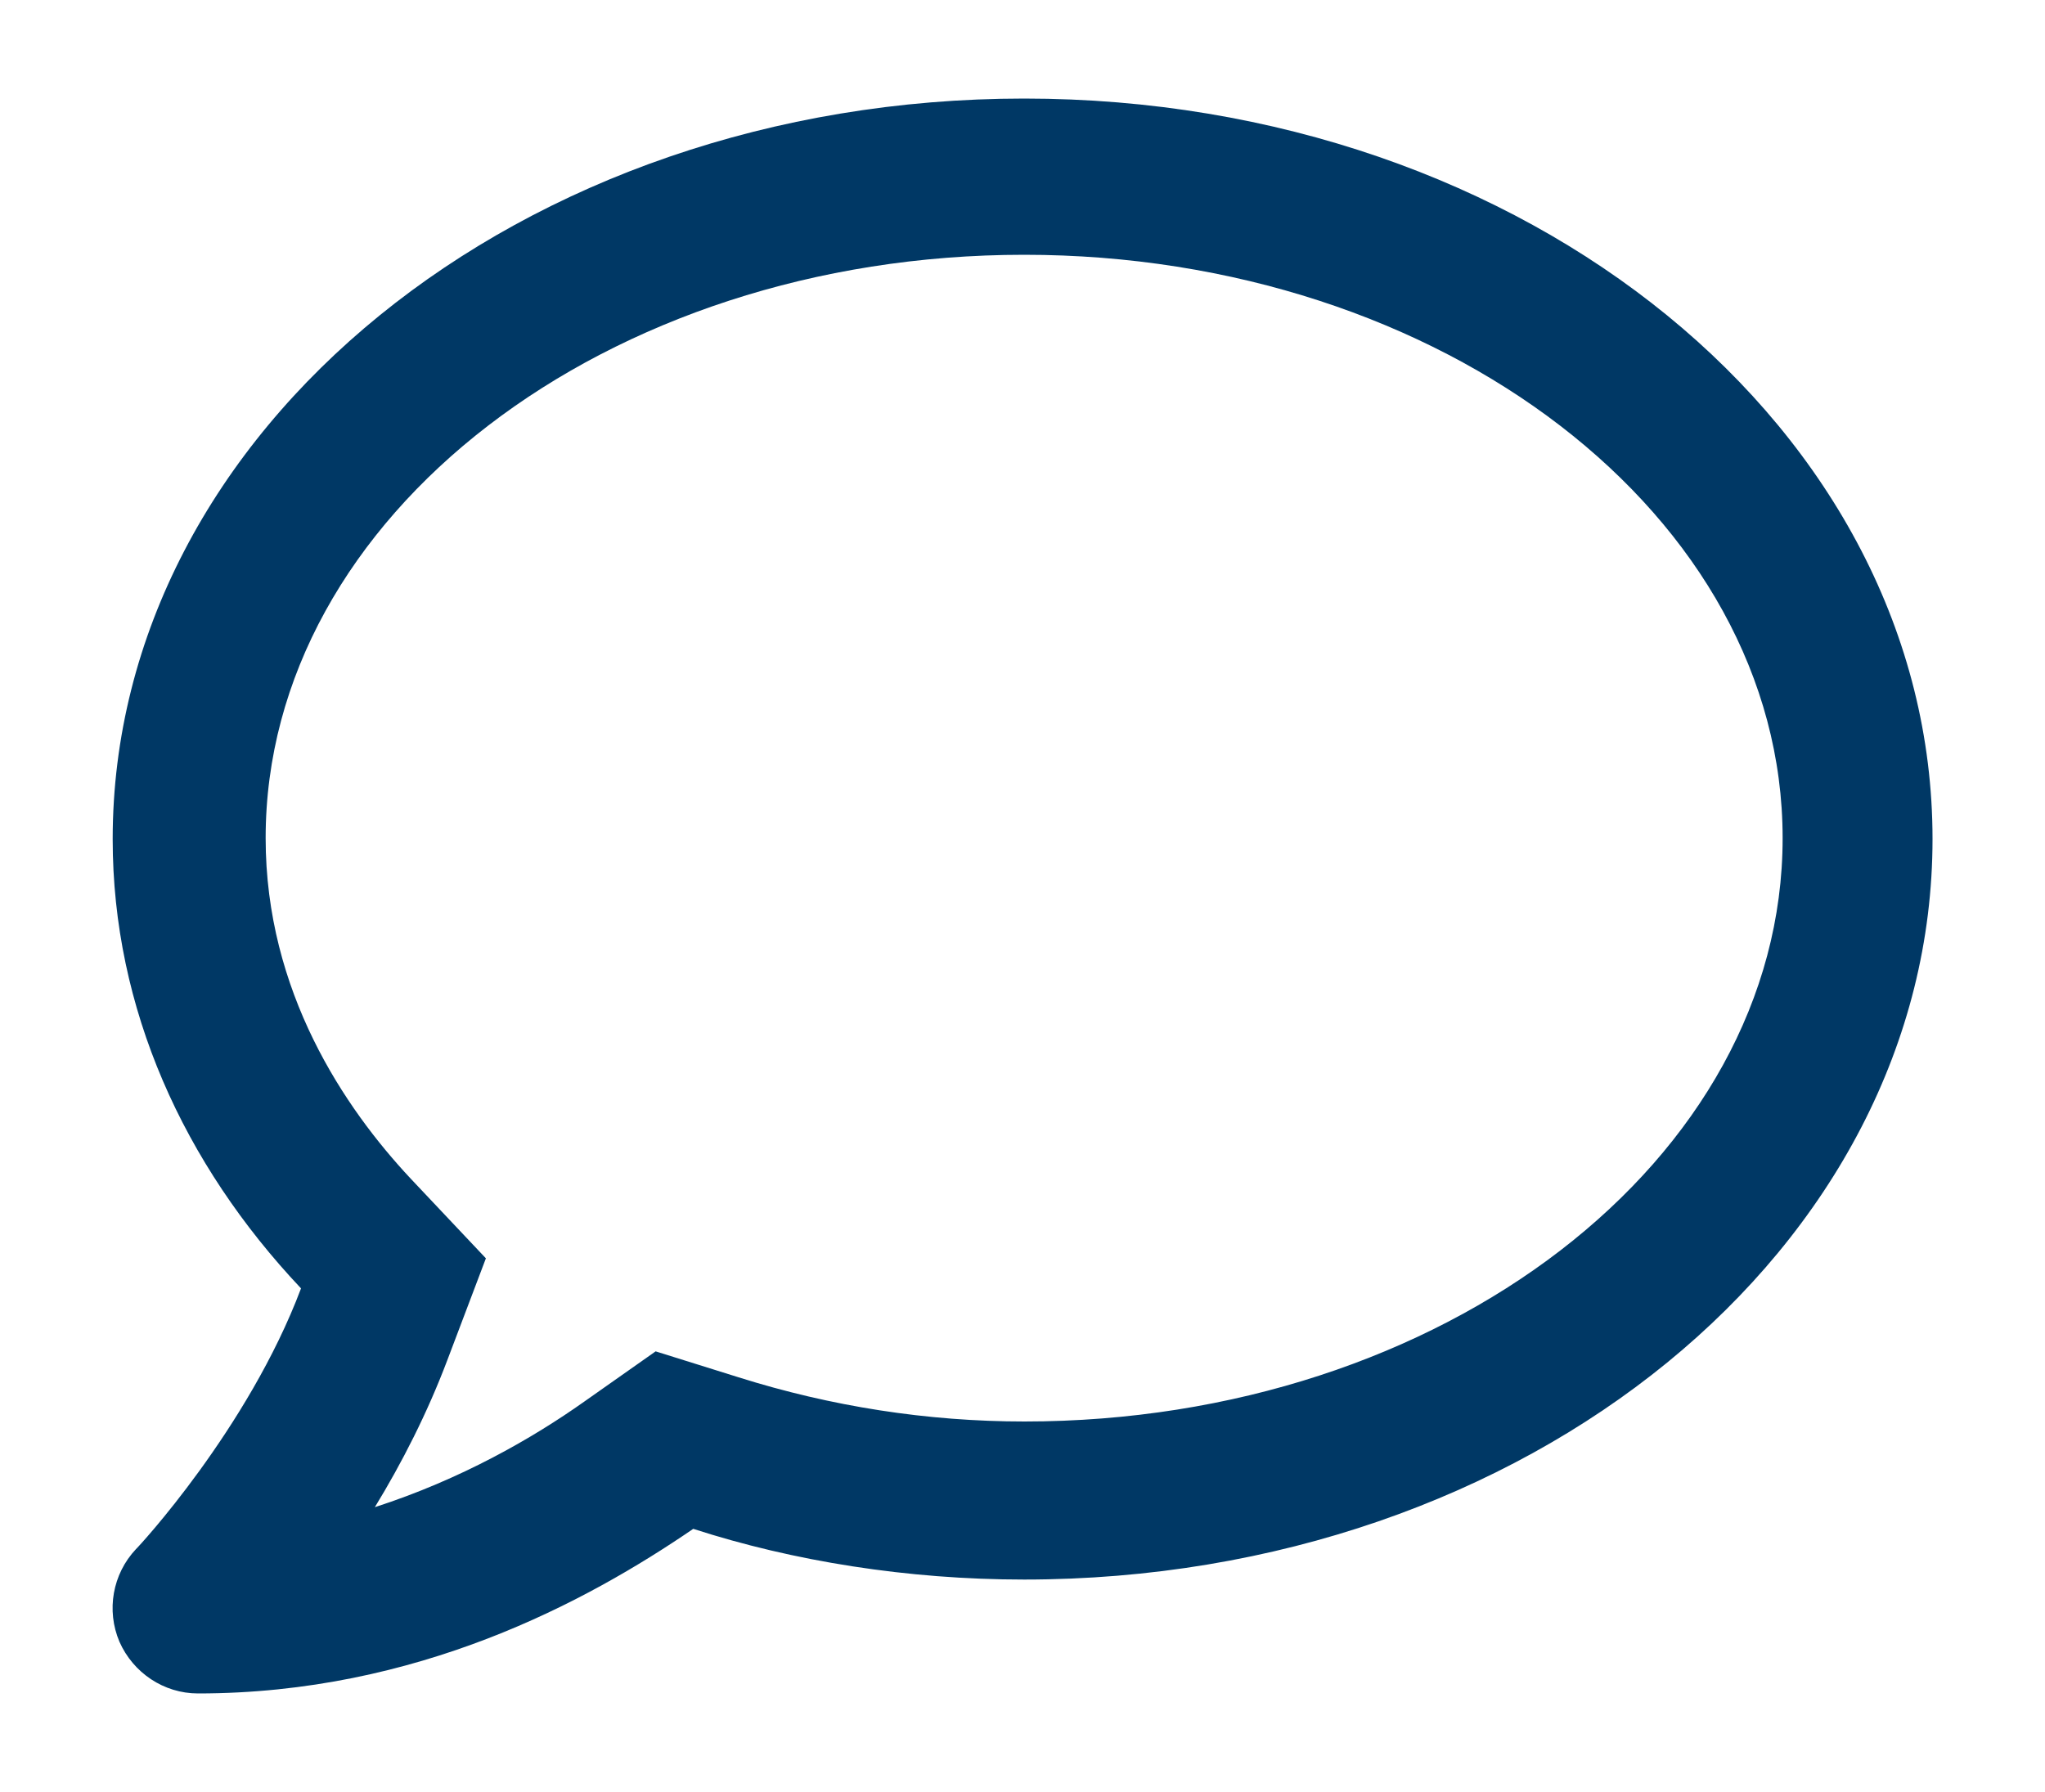
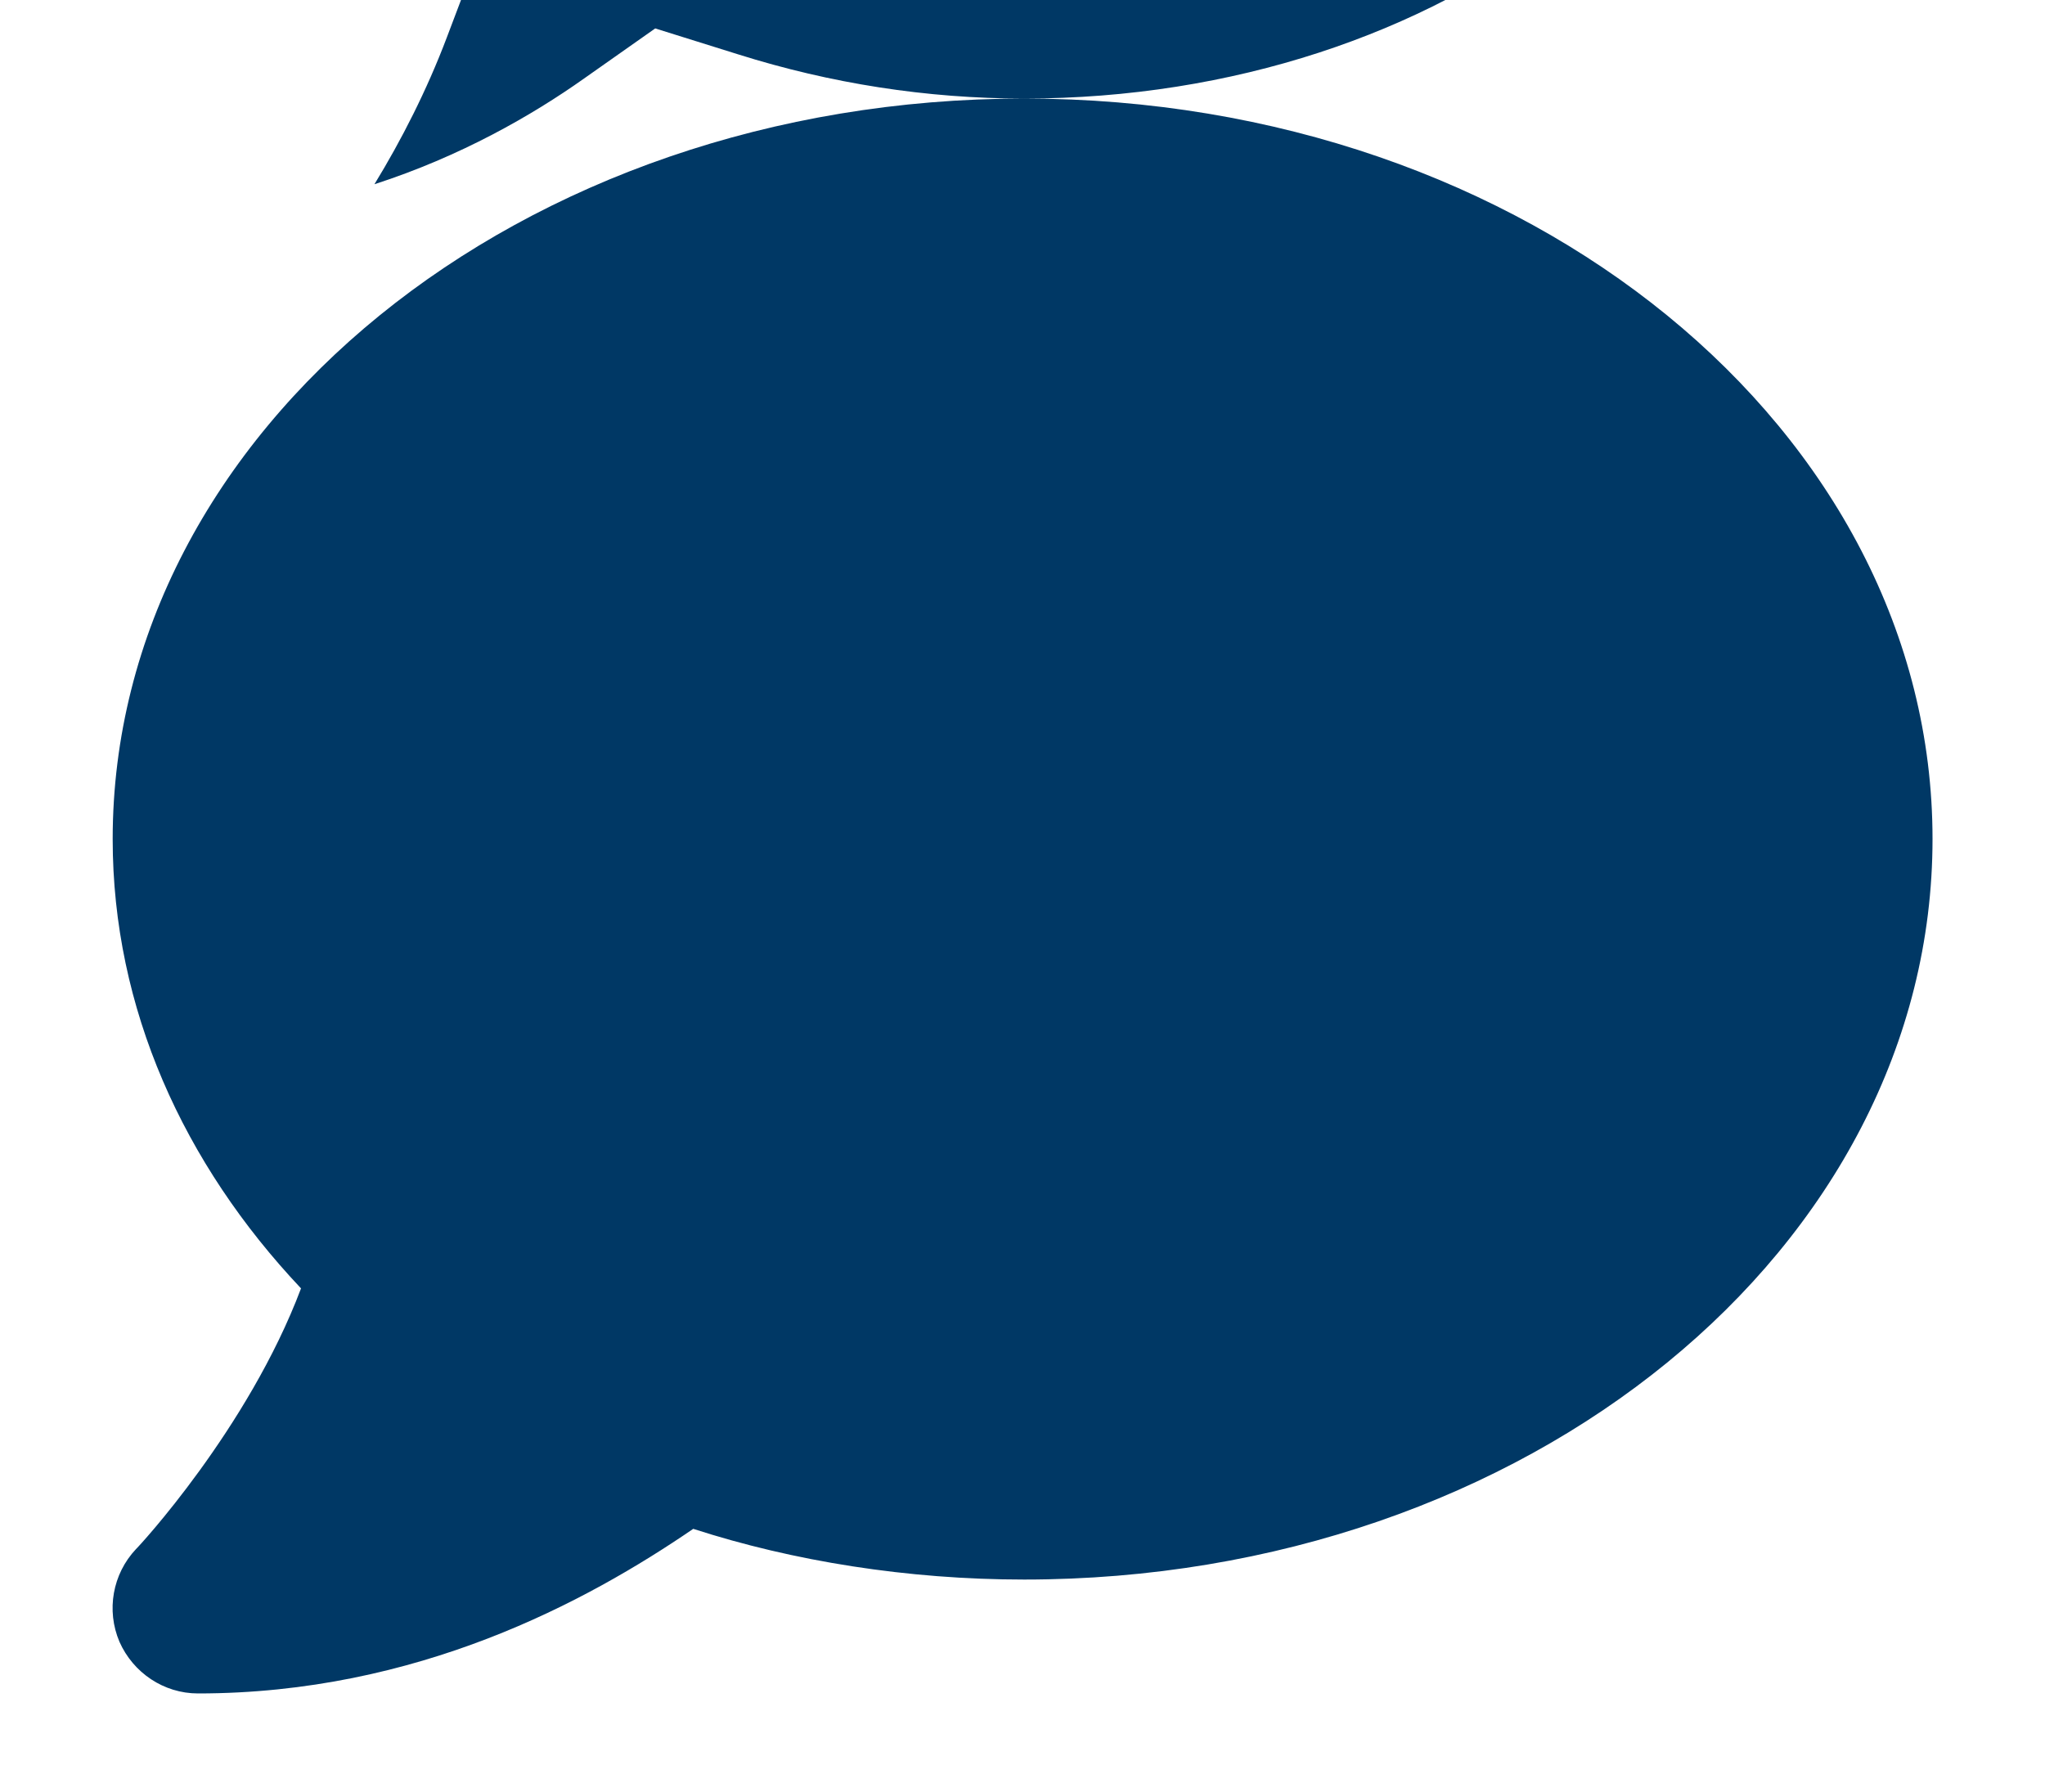
<svg xmlns="http://www.w3.org/2000/svg" id="a" width="100" height="87.65" viewBox="0 0 100 87.65">
  <defs>
    <style>.b{fill:#003865;}</style>
  </defs>
-   <path class="b" d="M50.08,4.82C25.46,4.82,5.51,21.03,5.51,41.04c0,8.29,3.47,15.89,9.21,21.97-2.59,6.88-7.99,12.69-8.07,12.75-1.15,1.22-1.46,3-.81,4.53,.67,1.52,2.17,2.53,3.84,2.53,10.71,0,19-4.48,24.22-8.05,4.88,1.58,10.48,2.48,16.18,2.48,24.62,0,44.42-16.22,44.42-36.22S74.7,4.82,50.08,4.82Zm.02,64.7c-4.77,0-9.47-.74-13.98-2.16l-4.06-1.27-3.48,2.45c-2.54,1.8-6.04,3.81-10.25,5.17,1.32-2.16,2.56-4.59,3.54-7.18l1.89-4.99-3.68-3.9c-3.22-3.44-7.09-9.13-7.09-16.65,0-15.74,16.63-28.53,37.09-28.53s37.09,12.79,37.09,28.53-16.63,28.53-37.08,28.53Z" />
+   <path class="b" d="M50.08,4.82C25.46,4.82,5.51,21.03,5.51,41.04c0,8.29,3.47,15.89,9.21,21.97-2.59,6.88-7.99,12.69-8.07,12.75-1.15,1.22-1.46,3-.81,4.53,.67,1.52,2.17,2.53,3.84,2.53,10.71,0,19-4.48,24.22-8.05,4.88,1.58,10.48,2.48,16.18,2.48,24.62,0,44.42-16.22,44.42-36.22S74.7,4.82,50.08,4.82Zc-4.77,0-9.47-.74-13.98-2.16l-4.06-1.27-3.48,2.45c-2.54,1.8-6.04,3.81-10.25,5.17,1.32-2.16,2.56-4.59,3.54-7.18l1.89-4.99-3.68-3.9c-3.22-3.44-7.09-9.13-7.09-16.65,0-15.74,16.63-28.53,37.09-28.53s37.09,12.79,37.09,28.53-16.63,28.53-37.08,28.53Z" />
</svg>